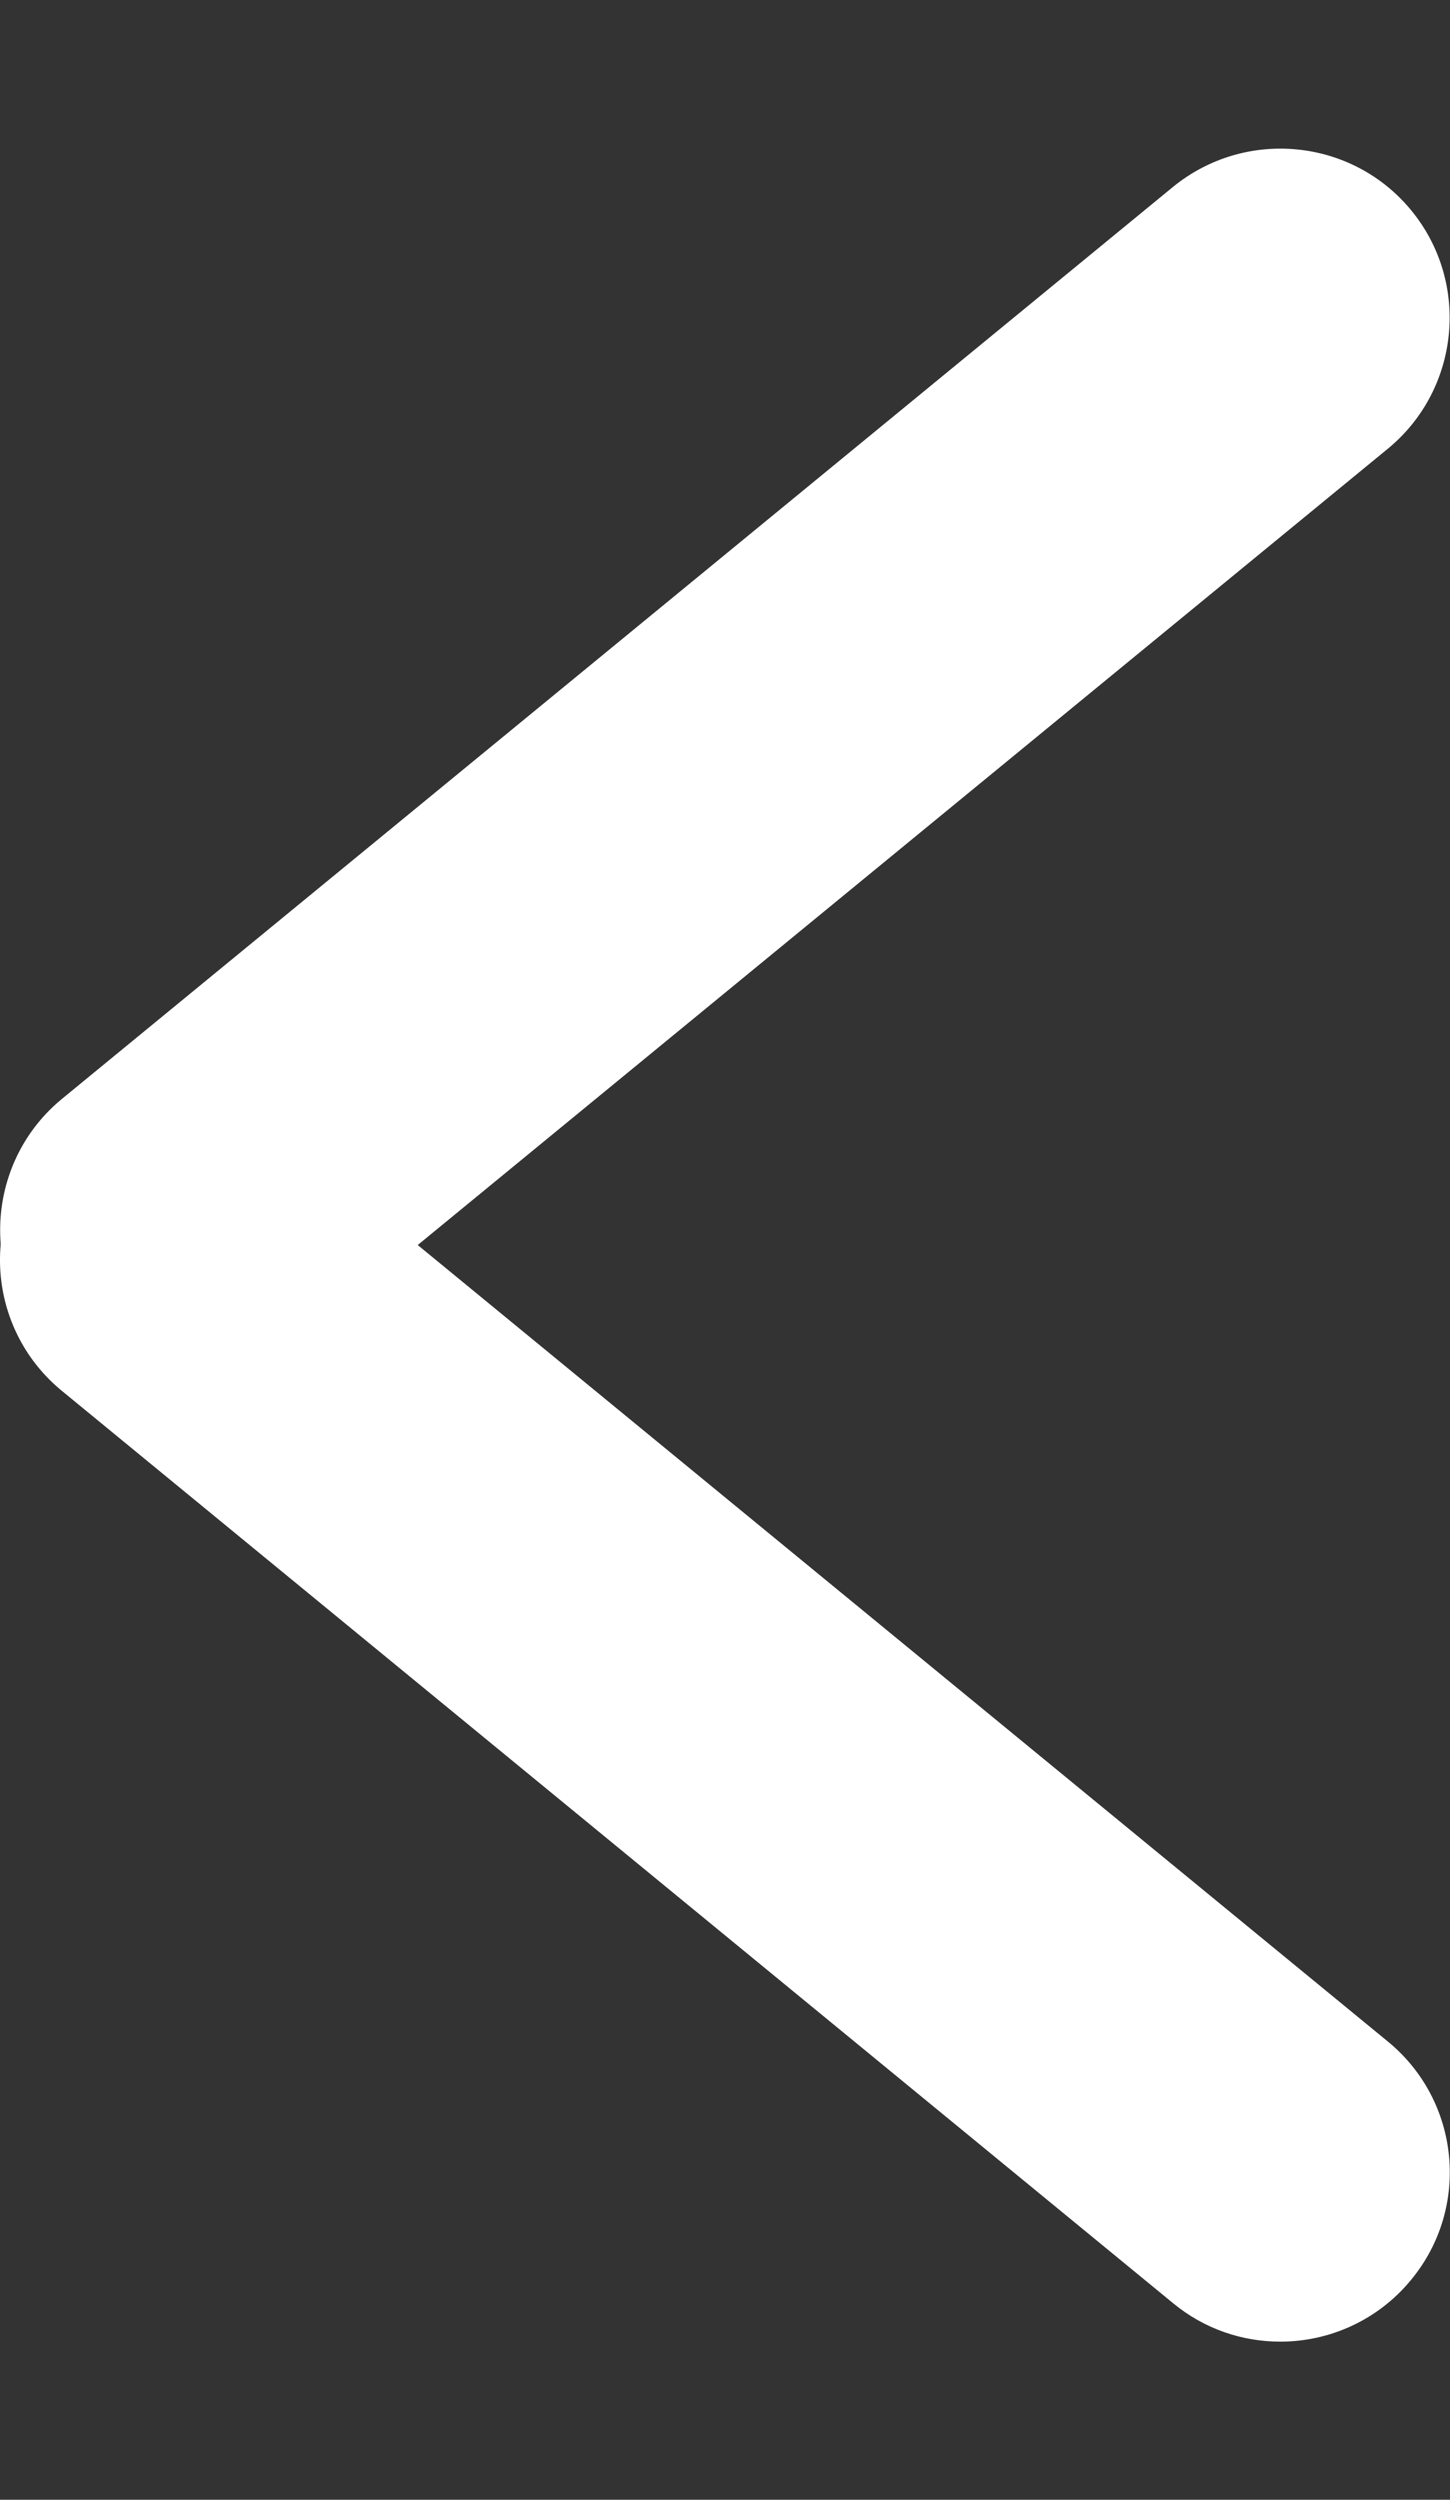
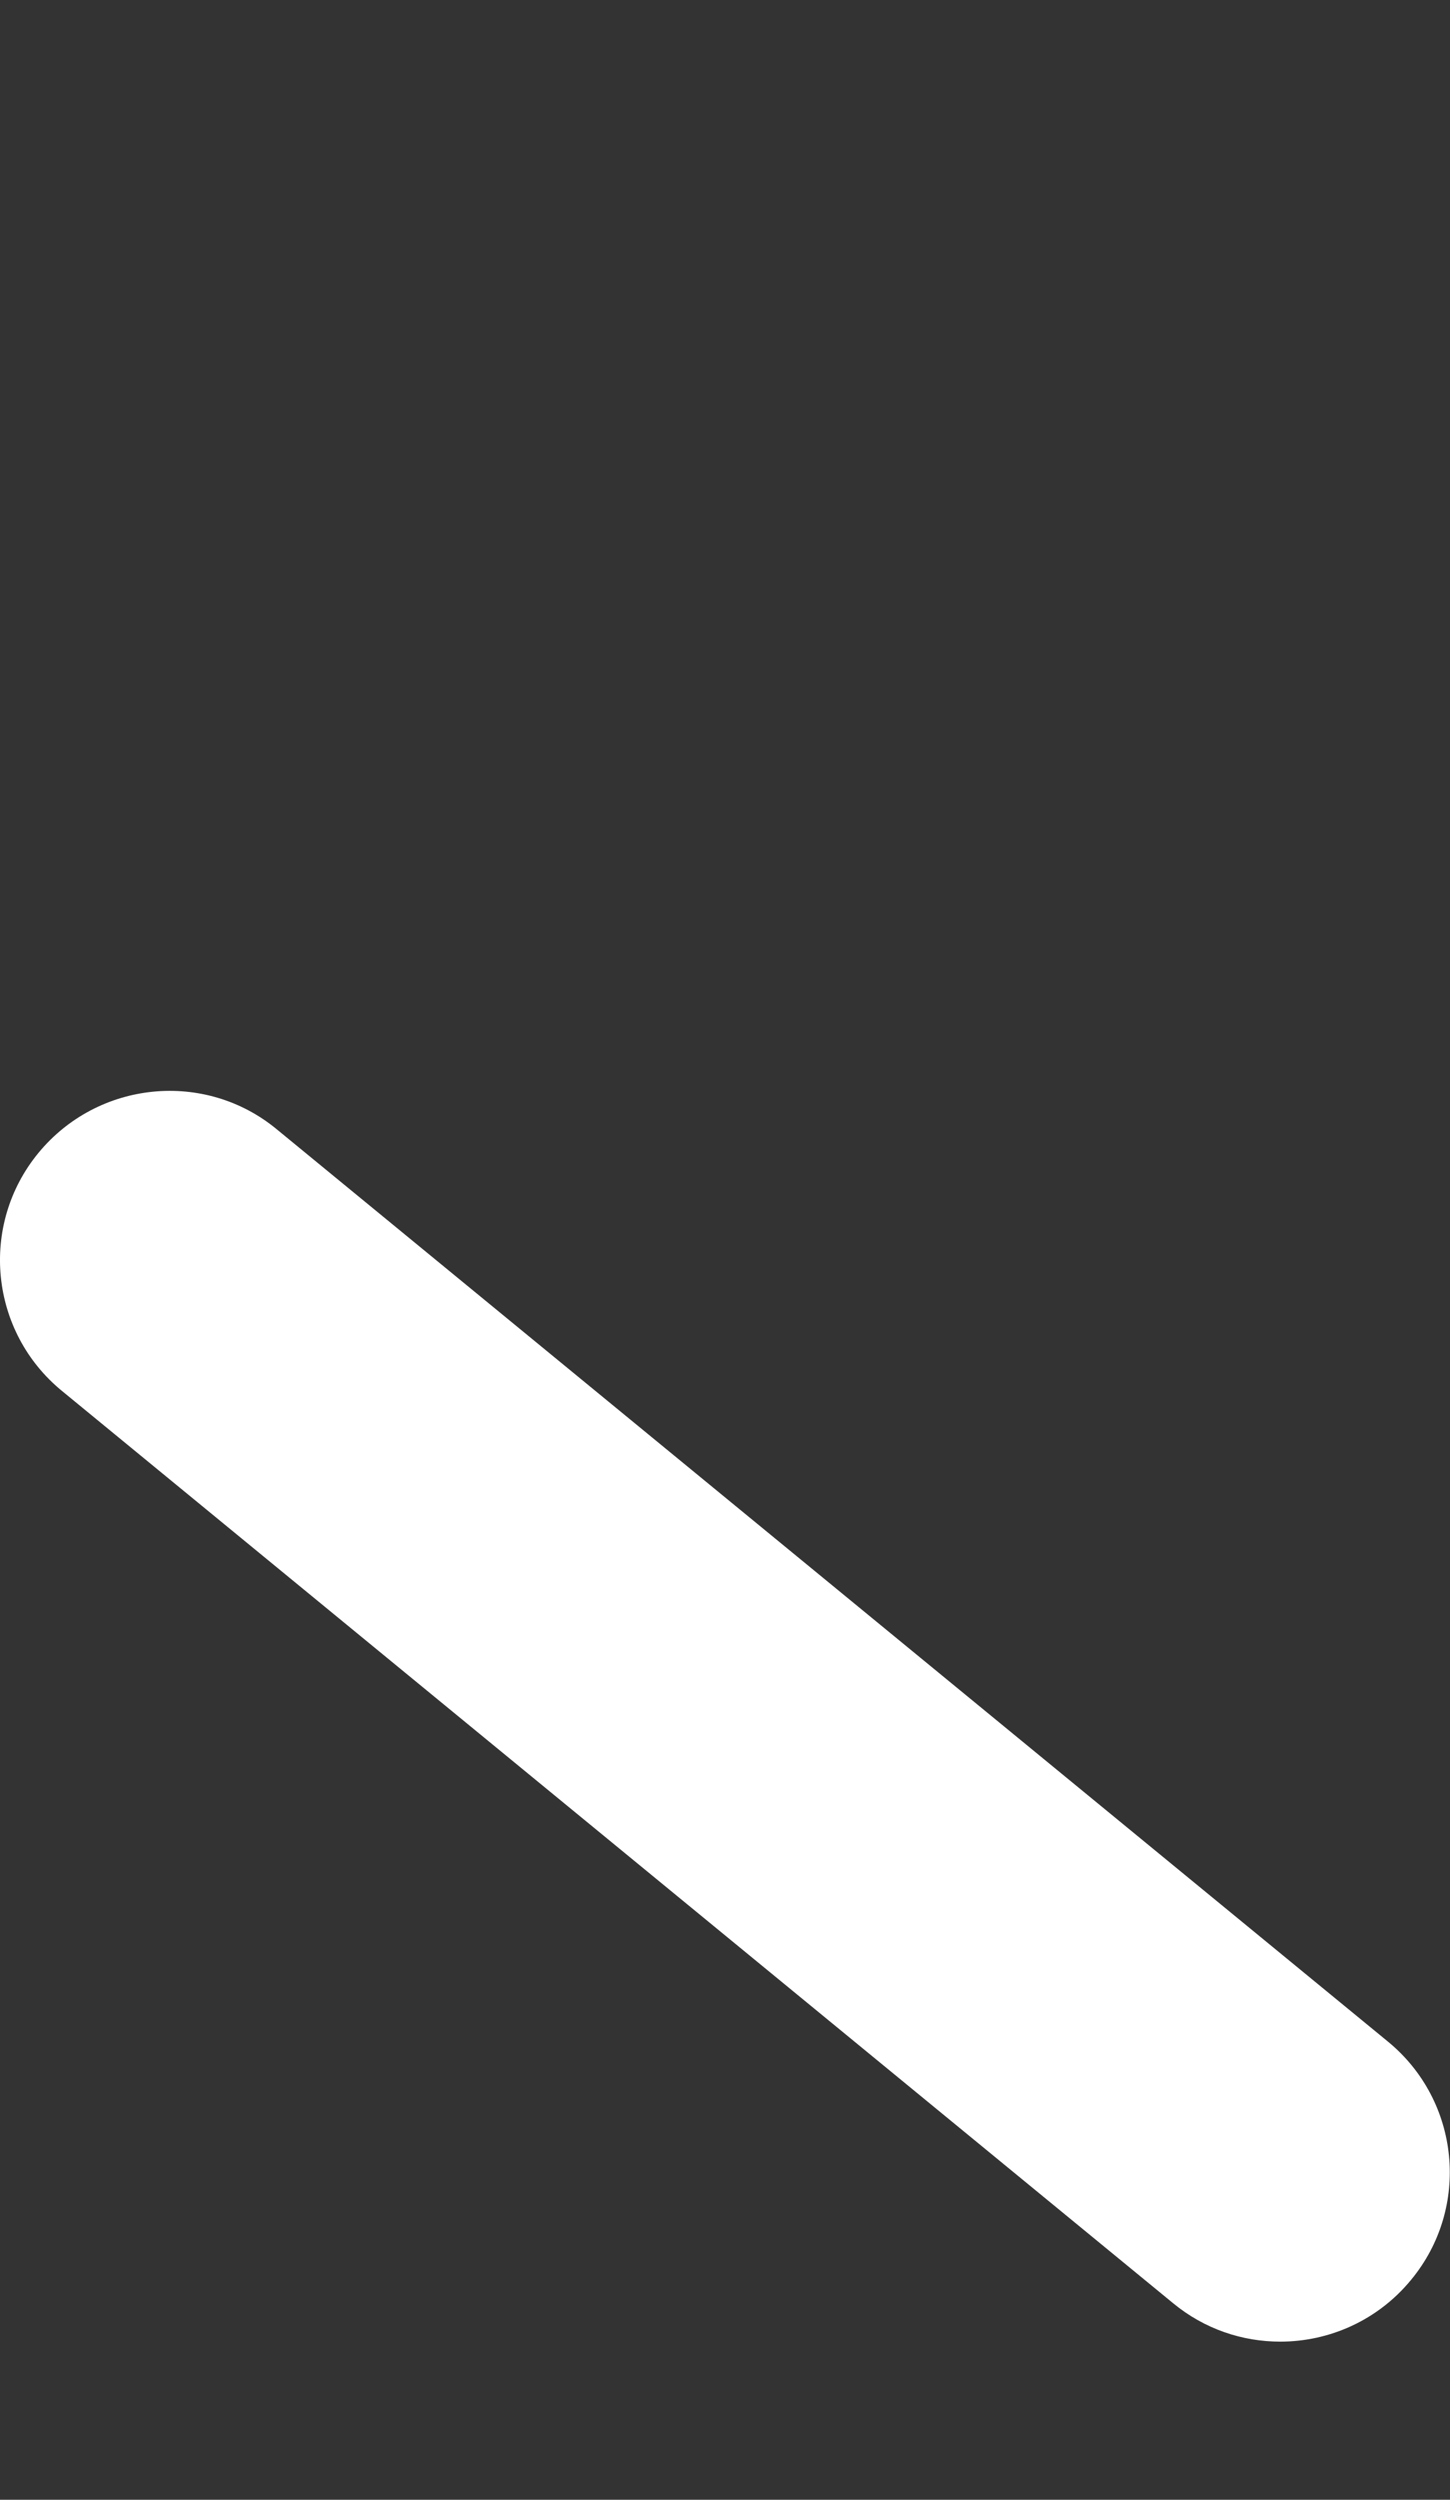
<svg xmlns="http://www.w3.org/2000/svg" version="1.1" id="Layer_1" x="0px" y="0px" width="6.852px" height="11.809px" viewBox="0 0 6.852 11.809" enable-background="new 0 0 6.852 11.809" xml:space="preserve">
  <rect x="0" y="0" width="6.852" height="11.809" fill="#333333" stroke="none" />
  <g>
    <path fill="#FFFFFF" d="M6.05,11.062c-0.179,0-0.358-0.059-0.507-0.182l-5.25-4.309c-0.342-0.28-0.392-0.784-0.111-1.125   c0.281-0.341,0.786-0.392,1.126-0.111l5.25,4.309c0.342,0.28,0.392,0.784,0.111,1.125C6.511,10.962,6.281,11.062,6.05,11.062z" />
-     <path fill="#FFFFFF" d="M0.801,6.609c-0.231,0-0.461-0.1-0.619-0.292c-0.28-0.341-0.23-0.846,0.111-1.126l5.25-4.308   c0.342-0.279,0.846-0.23,1.126,0.111c0.28,0.341,0.23,0.846-0.111,1.126l-5.25,4.308C1.159,6.55,0.979,6.609,0.801,6.609z" />
  </g>
</svg>